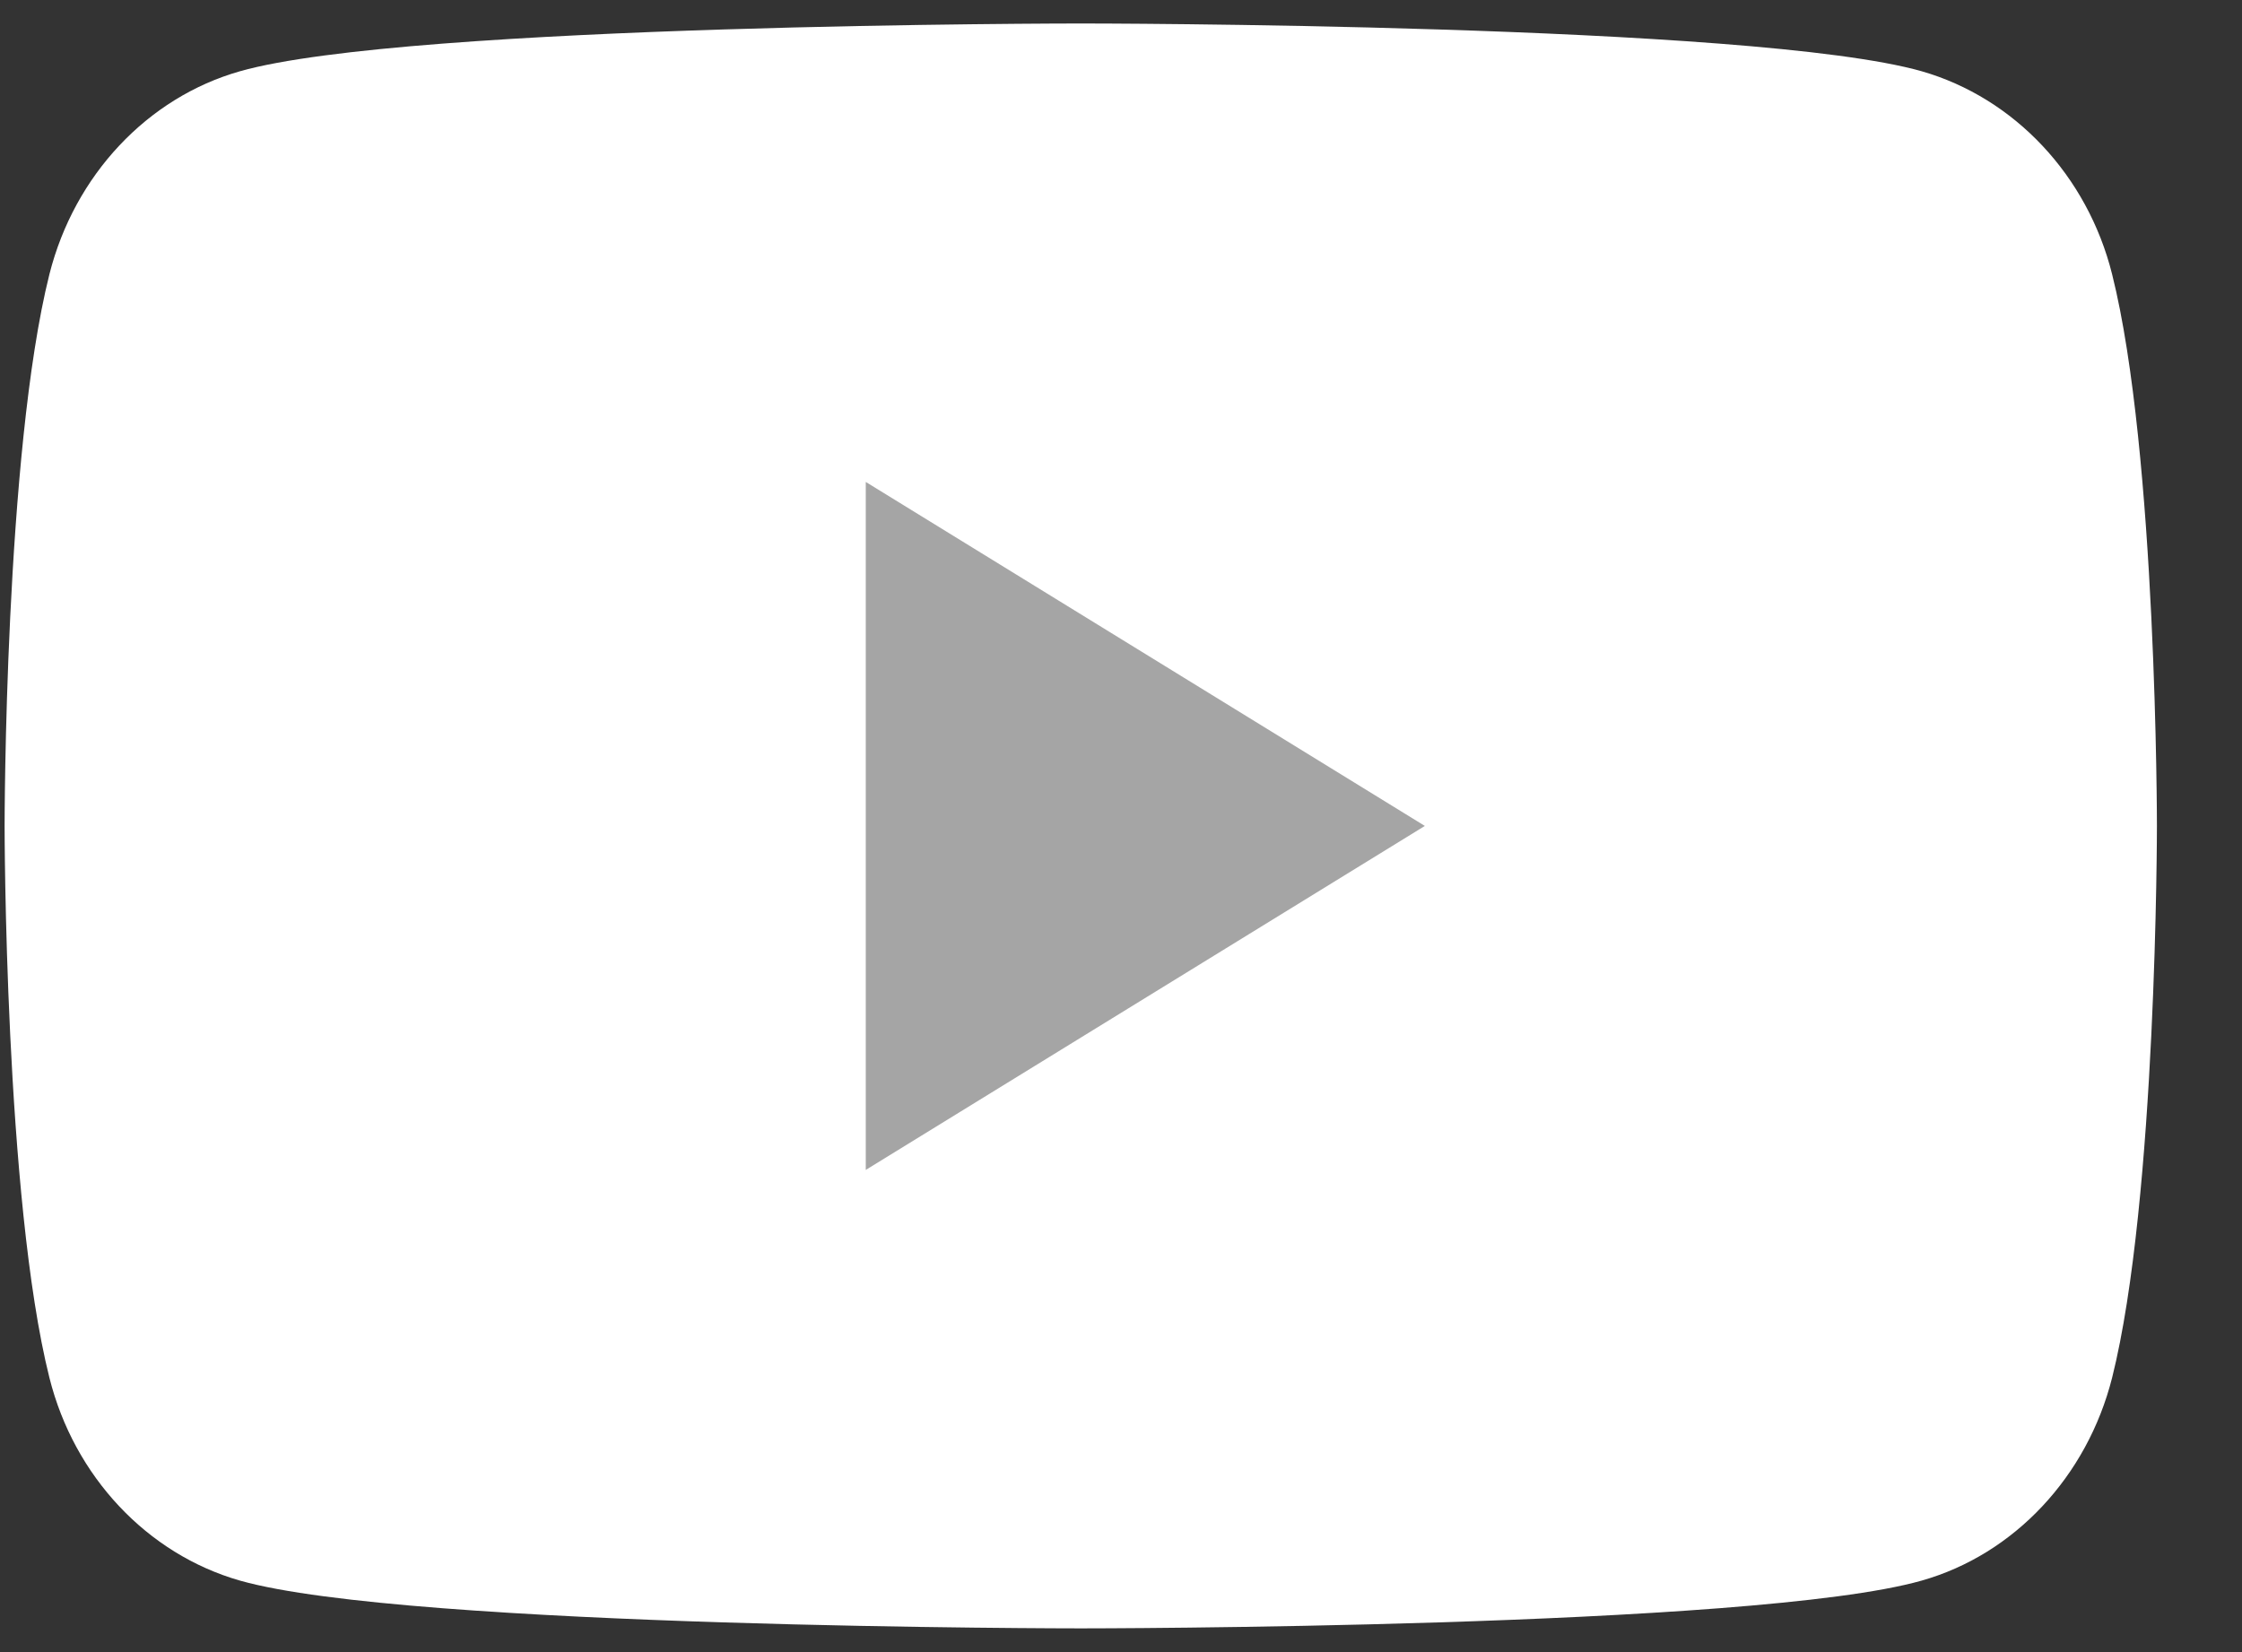
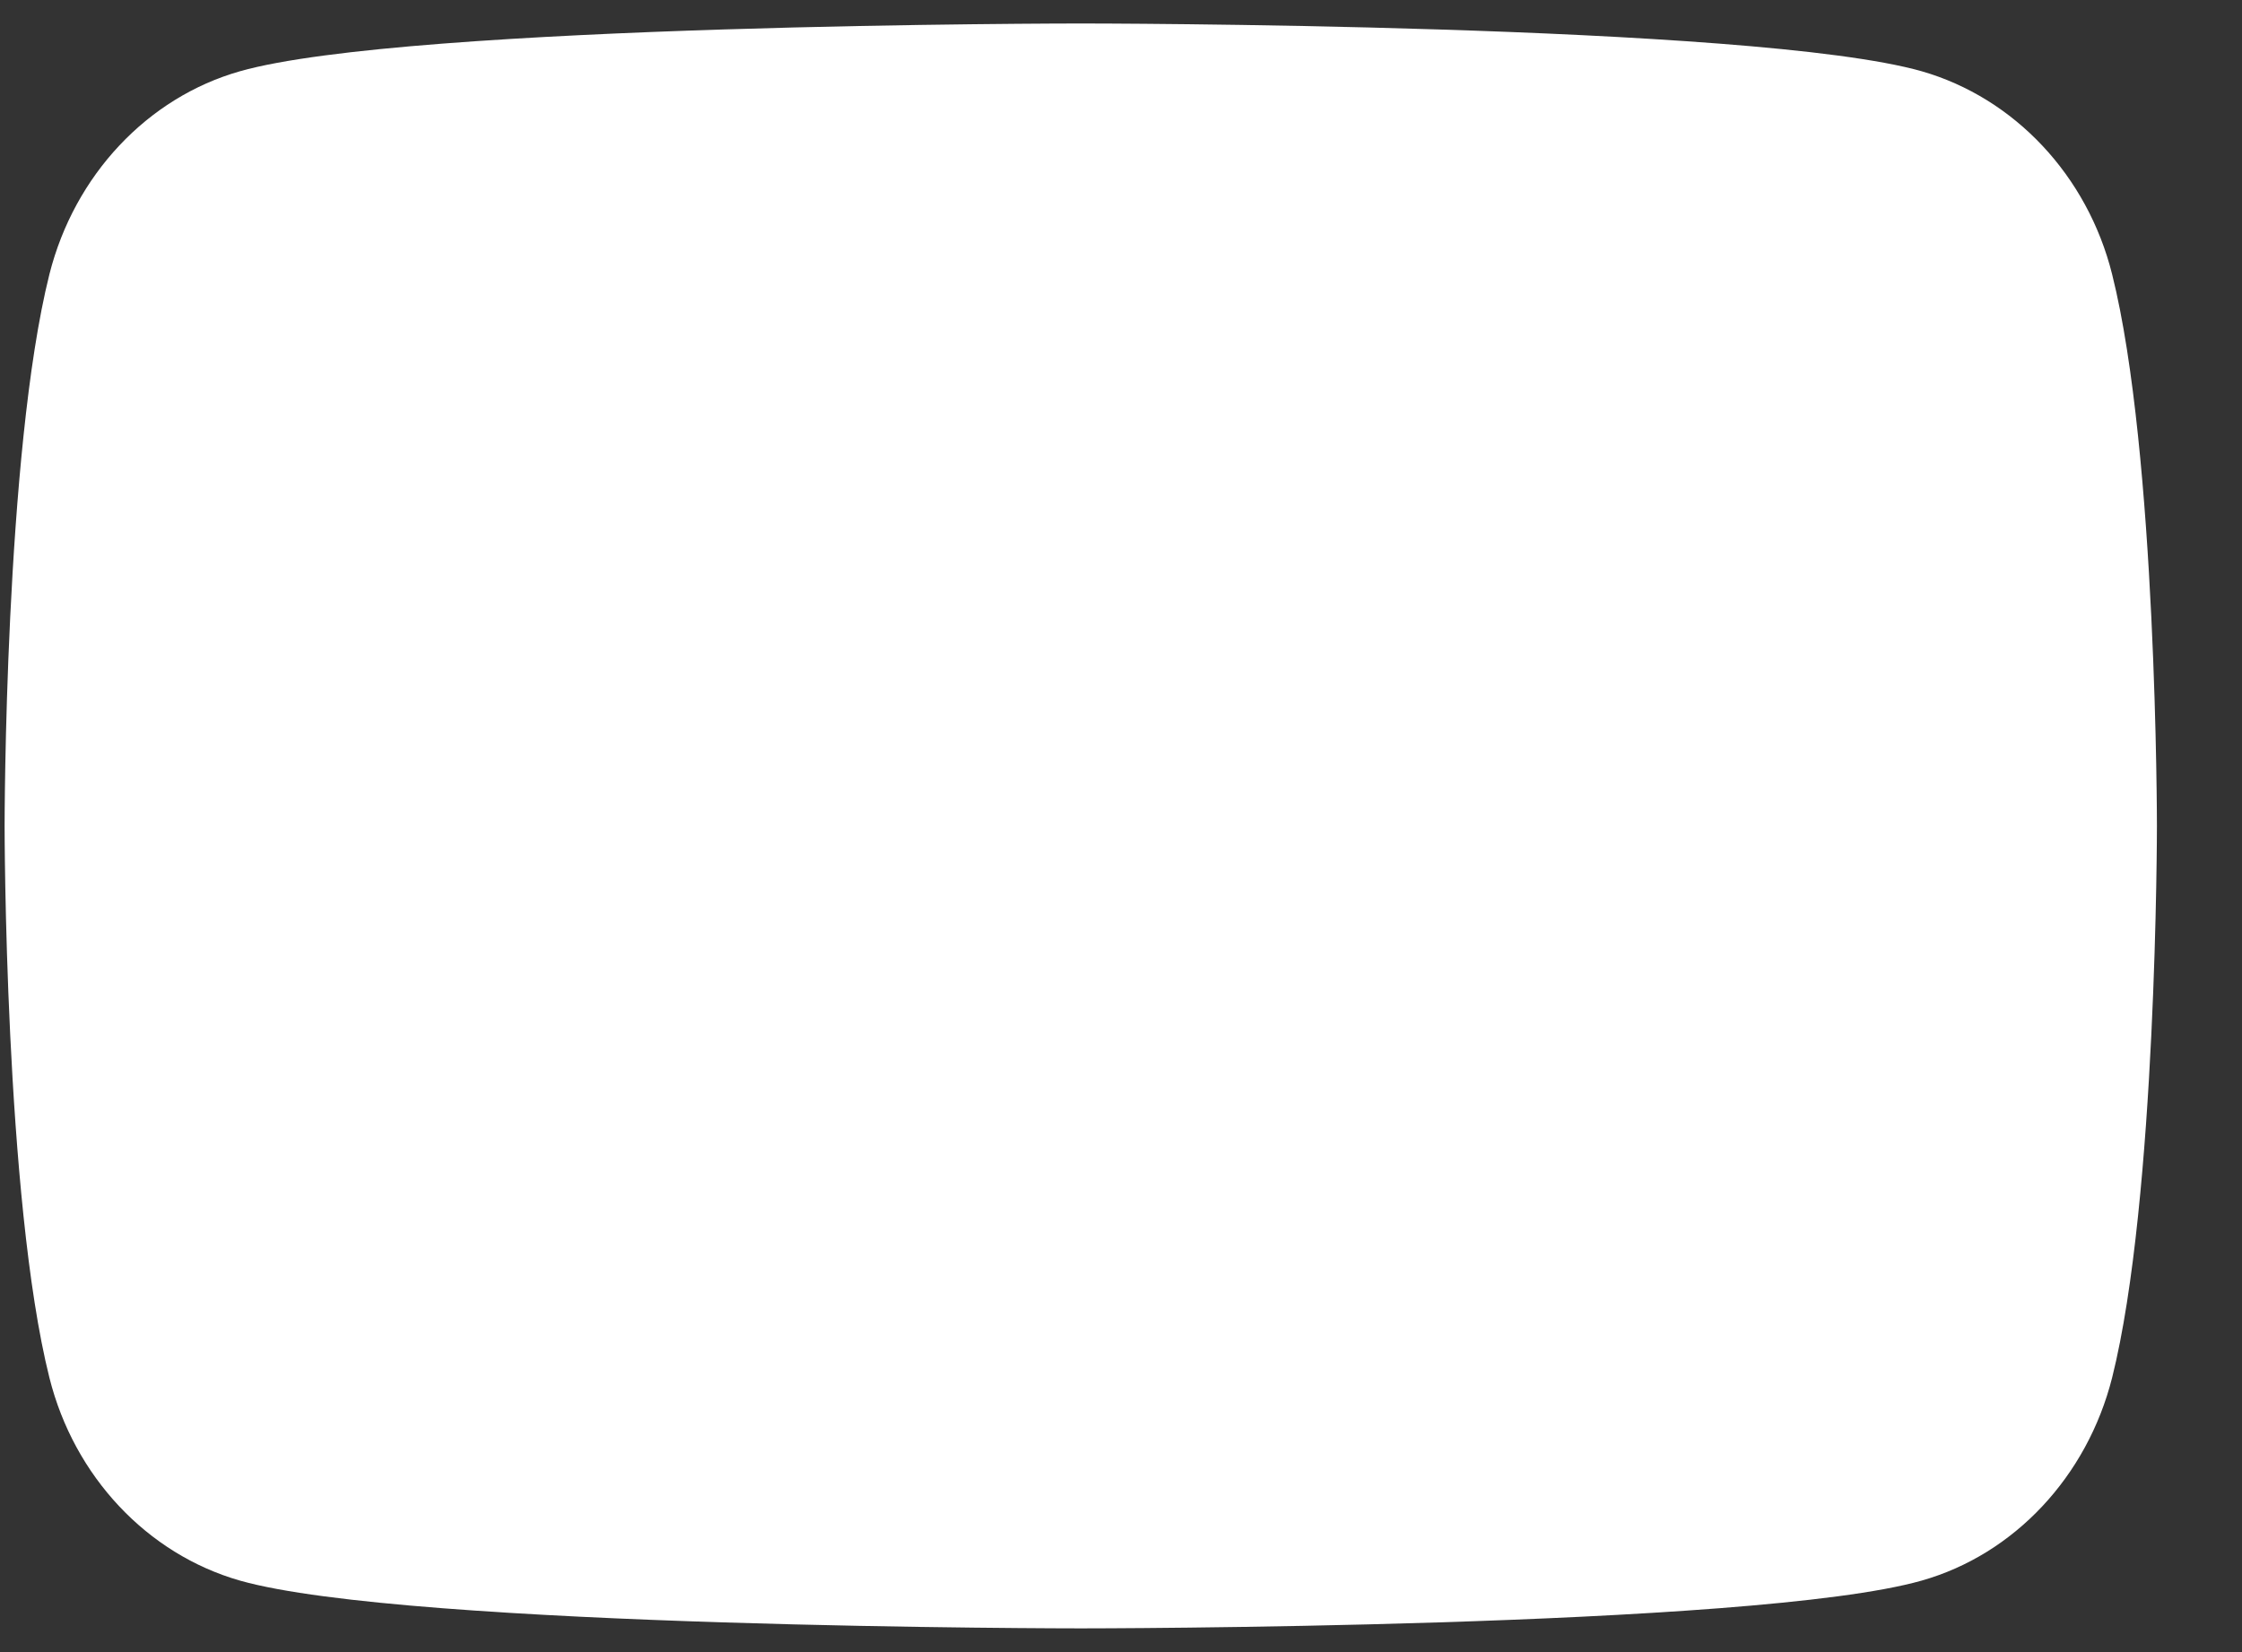
<svg xmlns="http://www.w3.org/2000/svg" width="19" height="14" viewBox="0 0 19 14" fill="none">
  <rect x="0" y="0" width="19" height="14" fill="#333333" stroke="none" />
  <path d="M17.899 2.323C17.69 1.488 17.072 0.83 16.286 0.604C14.864 0.199 9.159 0.199 9.159 0.199C9.159 0.199 3.457 0.199 2.033 0.604C1.249 0.827 0.631 1.485 0.419 2.323C0.039 3.837 0.039 6.999 0.039 6.999C0.039 6.999 0.039 10.161 0.419 11.676C0.628 12.51 1.246 13.169 2.033 13.394C3.457 13.799 9.159 13.799 9.159 13.799C9.159 13.799 14.864 13.799 16.286 13.394C17.069 13.172 17.687 12.513 17.899 11.676C18.279 10.161 18.279 6.999 18.279 6.999C18.279 6.999 18.279 3.837 17.899 2.323Z" fill="white" />
-   <path d="M7.337 9.914L12.075 6.999L7.337 4.084V9.914Z" fill="#A5A5A5" />
</svg>